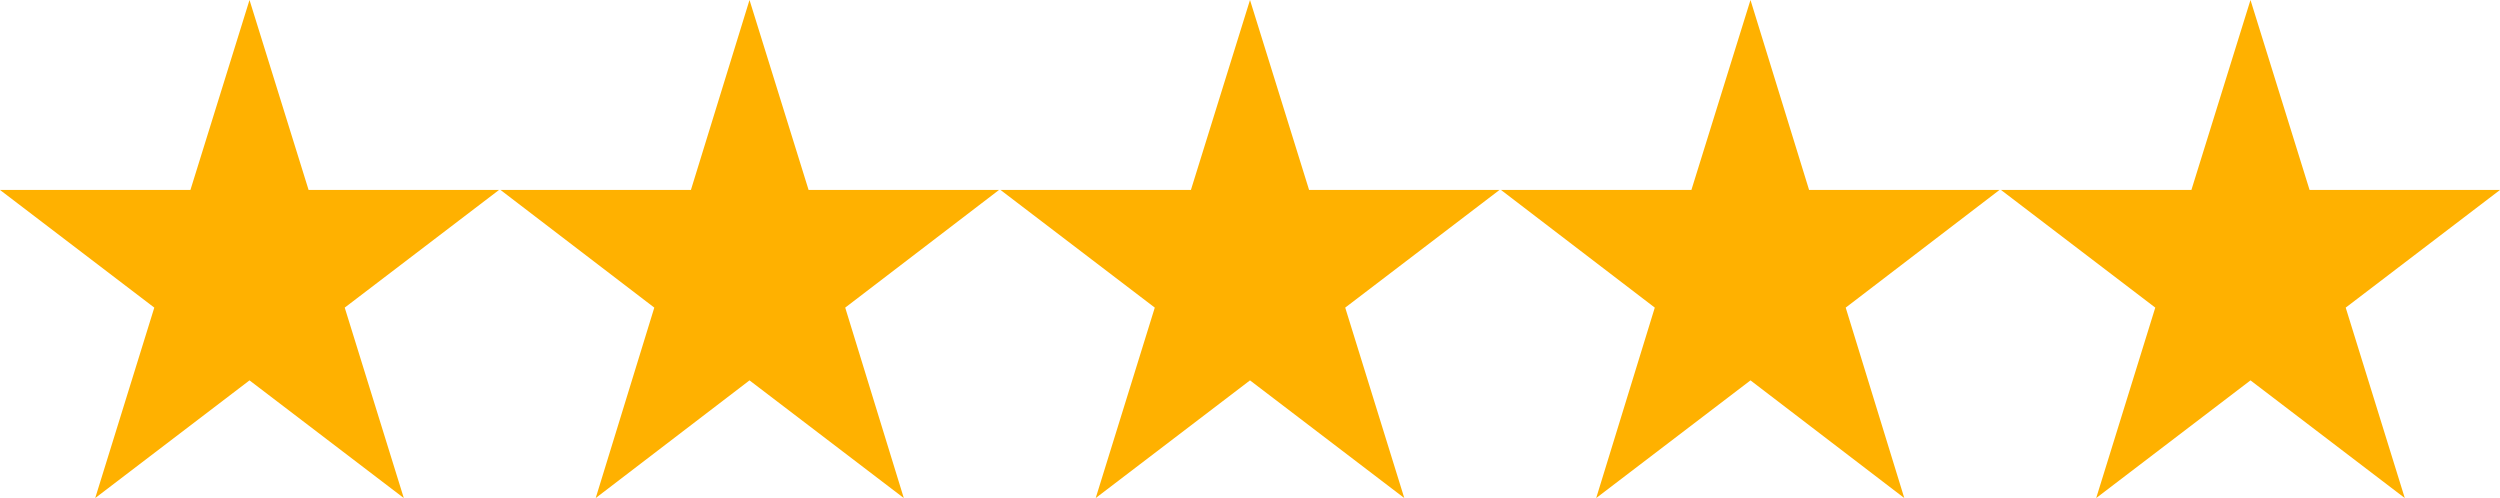
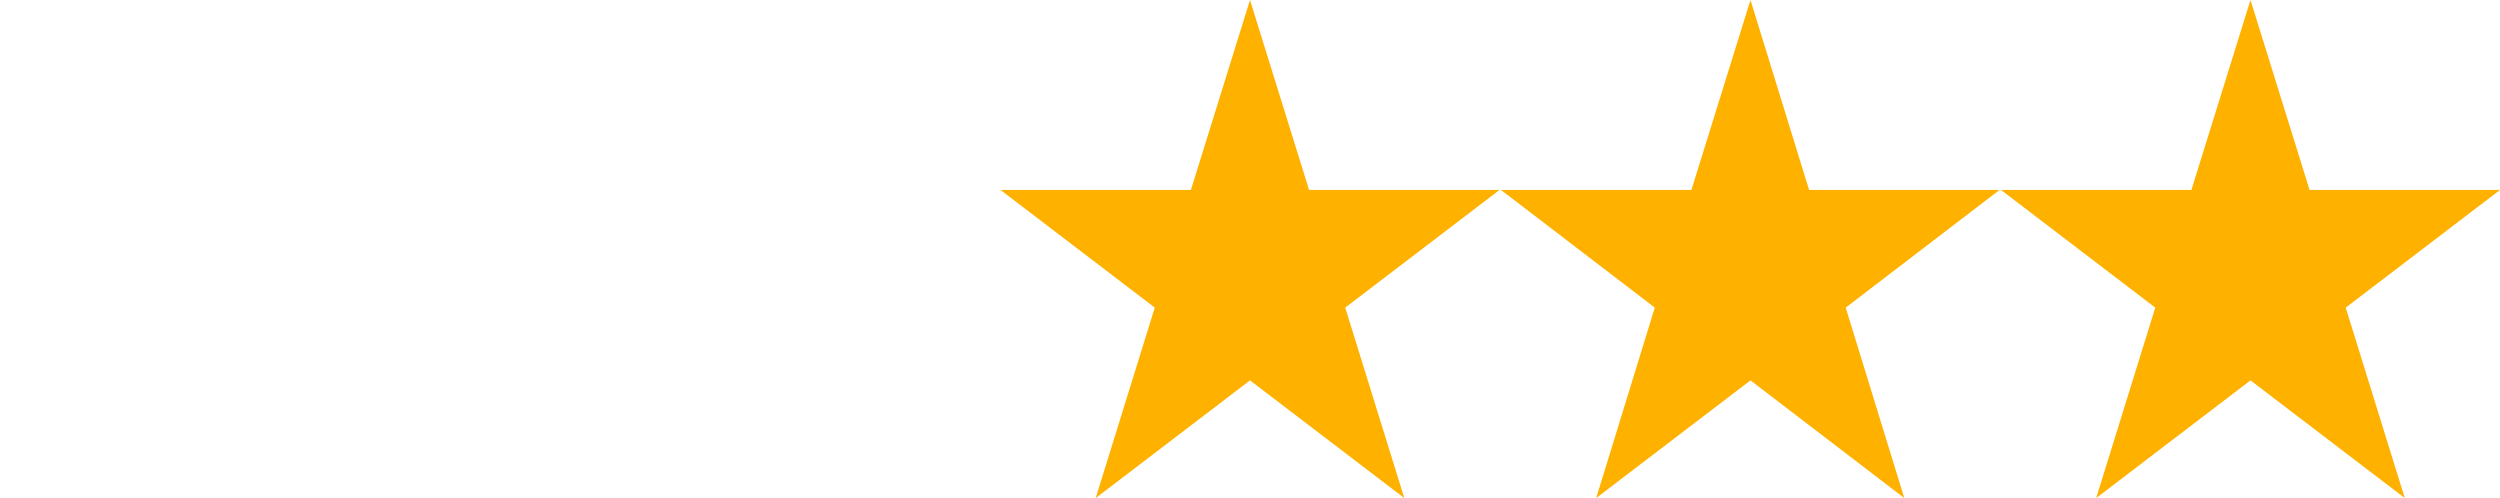
<svg xmlns="http://www.w3.org/2000/svg" id="Layer_1" x="0px" y="0px" viewBox="0 0 512 102" style="enable-background:new 0 0 512 102;" xml:space="preserve">
  <style type="text/css">	.st0{fill:#FFB100;}</style>
  <g>
    <g>
-       <polygon class="st0" points="63.2,38.9 51.1,0 39,38.9 0,38.9 31.6,63 19.5,102 51.1,77.9 82.7,102 70.6,63 102.2,38.9   " />
-       <polygon class="st0" points="165.6,38.9 153.5,0 141.5,38.9 102.5,38.9 134,63 122,102 153.5,77.9 185.1,102 173.1,63 204.6,38.9      " />
      <polygon class="st0" points="268.1,38.9 256,0 243.9,38.9 204.9,38.9 236.5,63 224.4,102 256,77.9 287.6,102 275.5,63 307.1,38.9      " />
      <polygon class="st0" points="370.5,38.9 358.5,0 346.4,38.9 307.4,38.9 338.9,63 326.9,102 358.5,77.9 390,102 378,63 409.5,38.9      " />
      <polygon class="st0" points="460.9,0 448.8,38.9 409.8,38.9 441.4,63 429.3,102 460.9,77.9 492.5,102 480.4,63 512,38.9 473,38.9      " />
    </g>
  </g>
</svg>